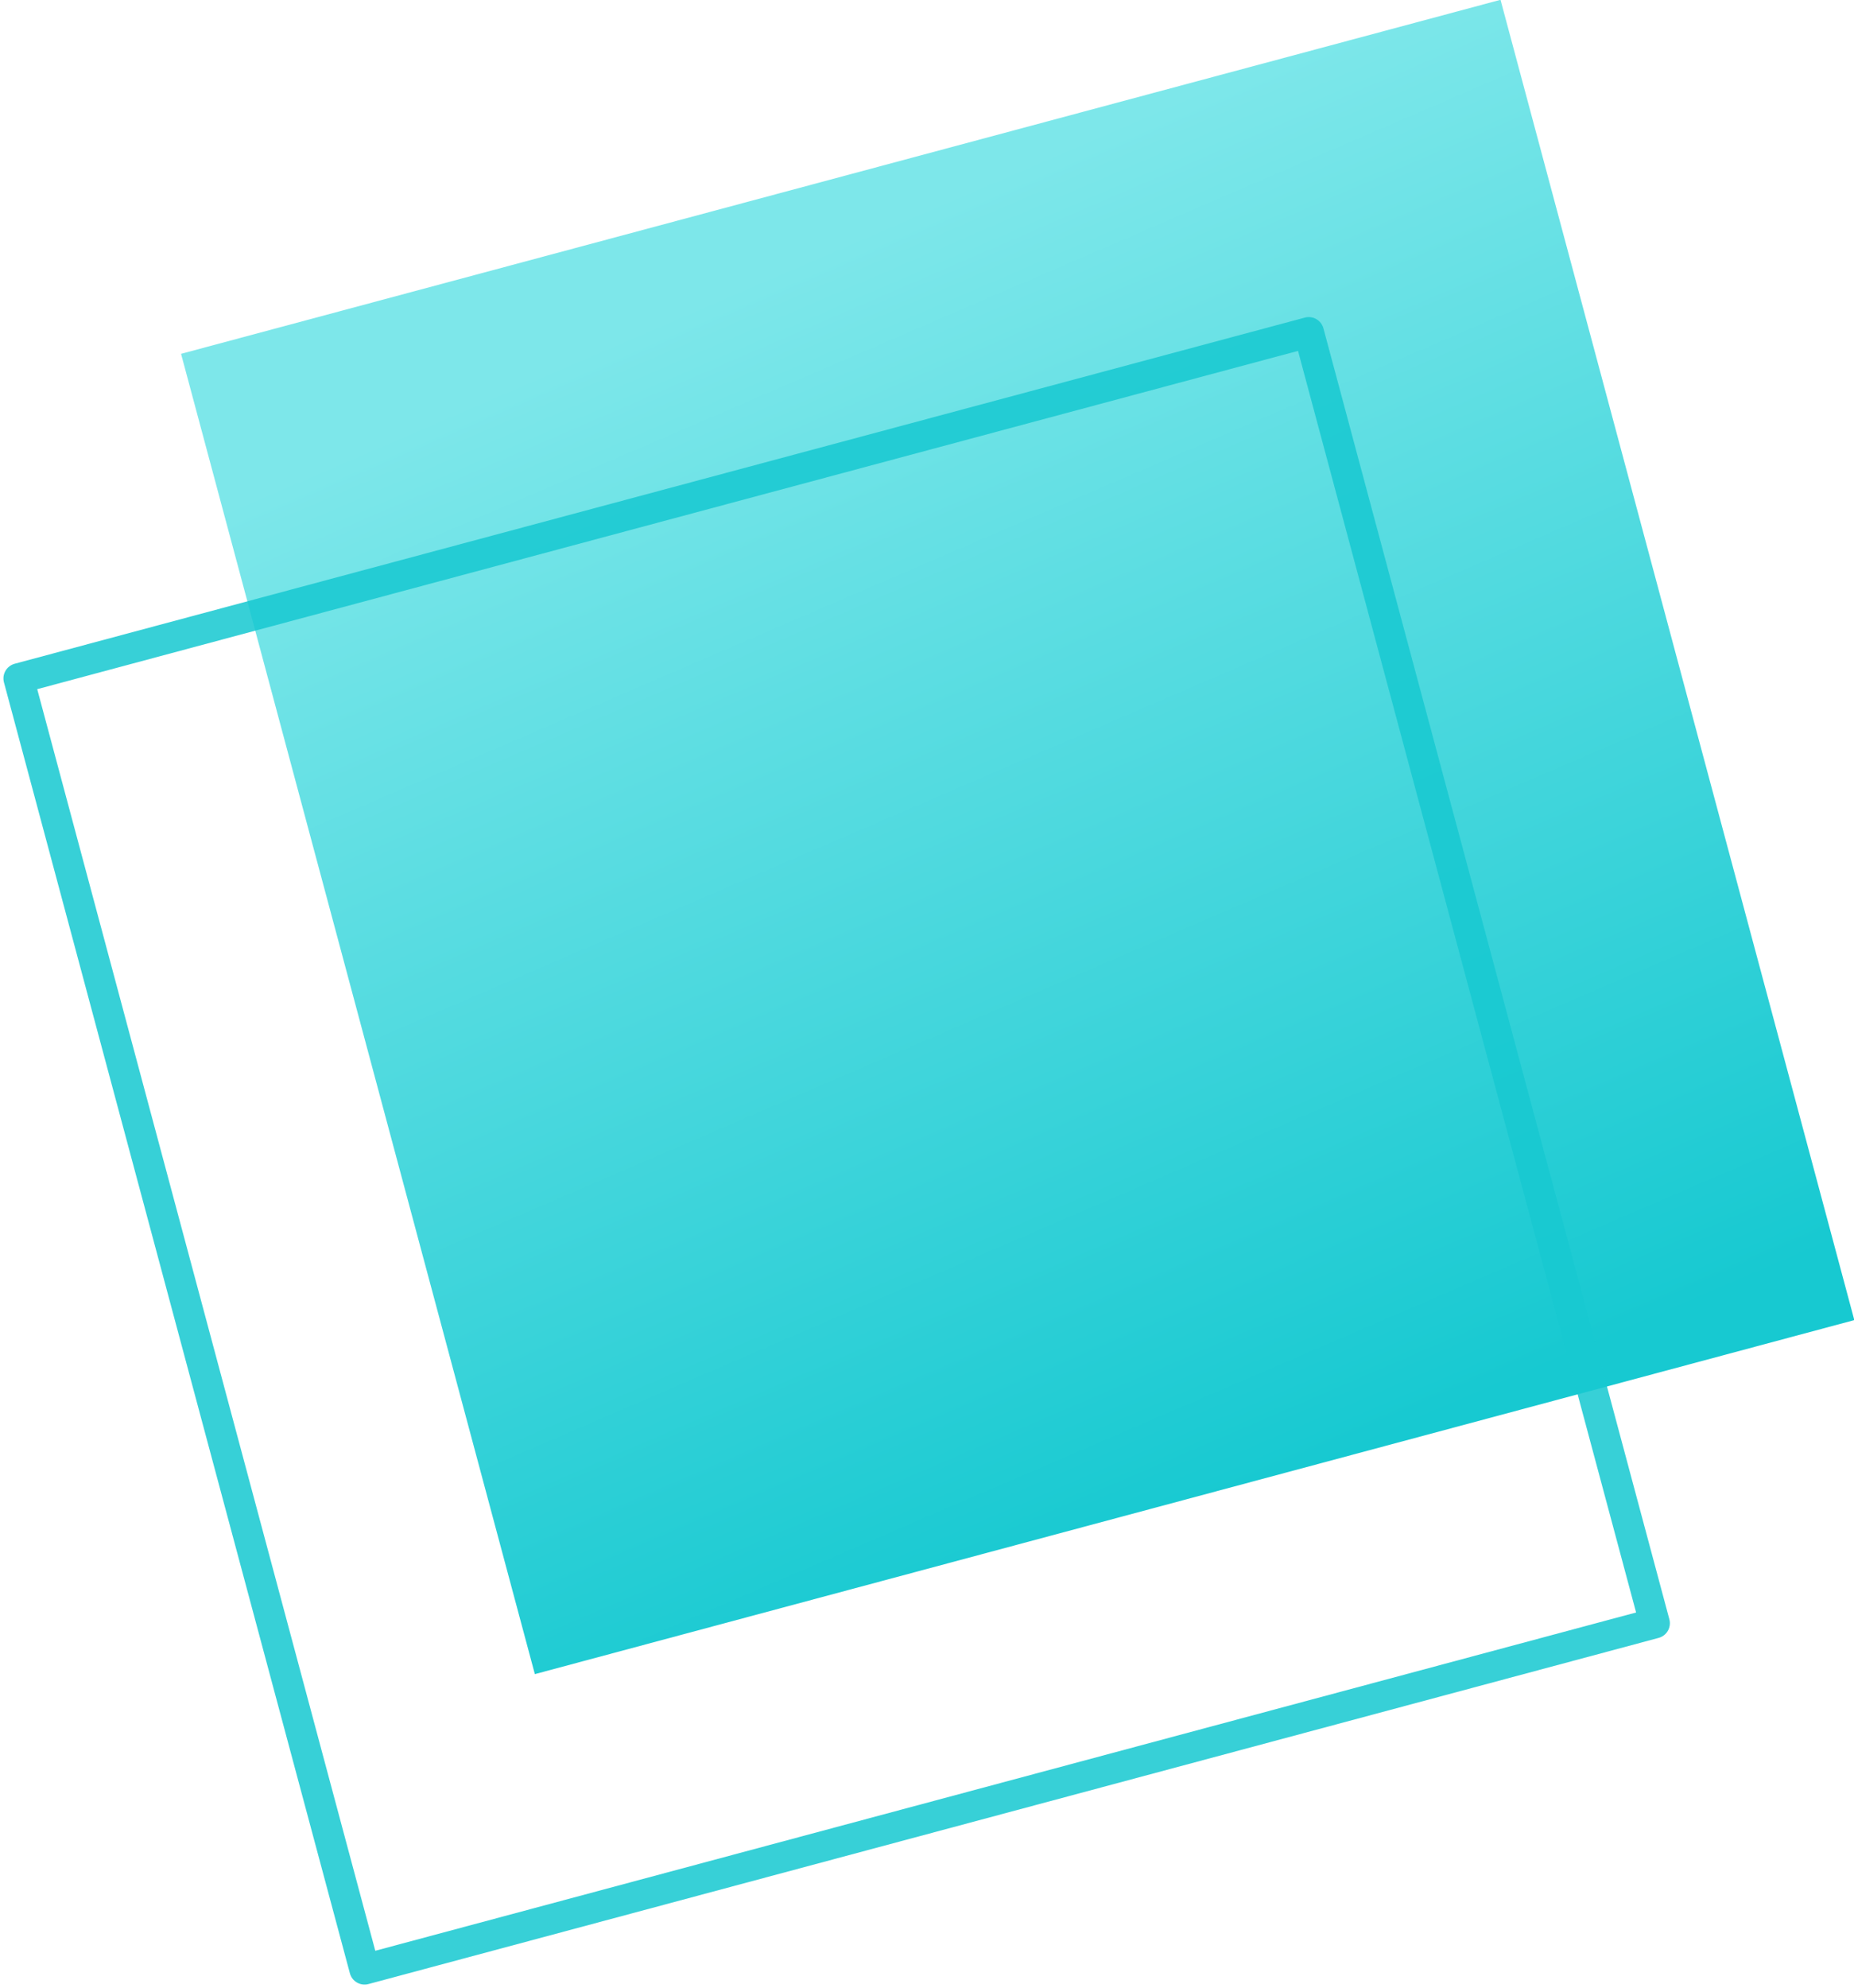
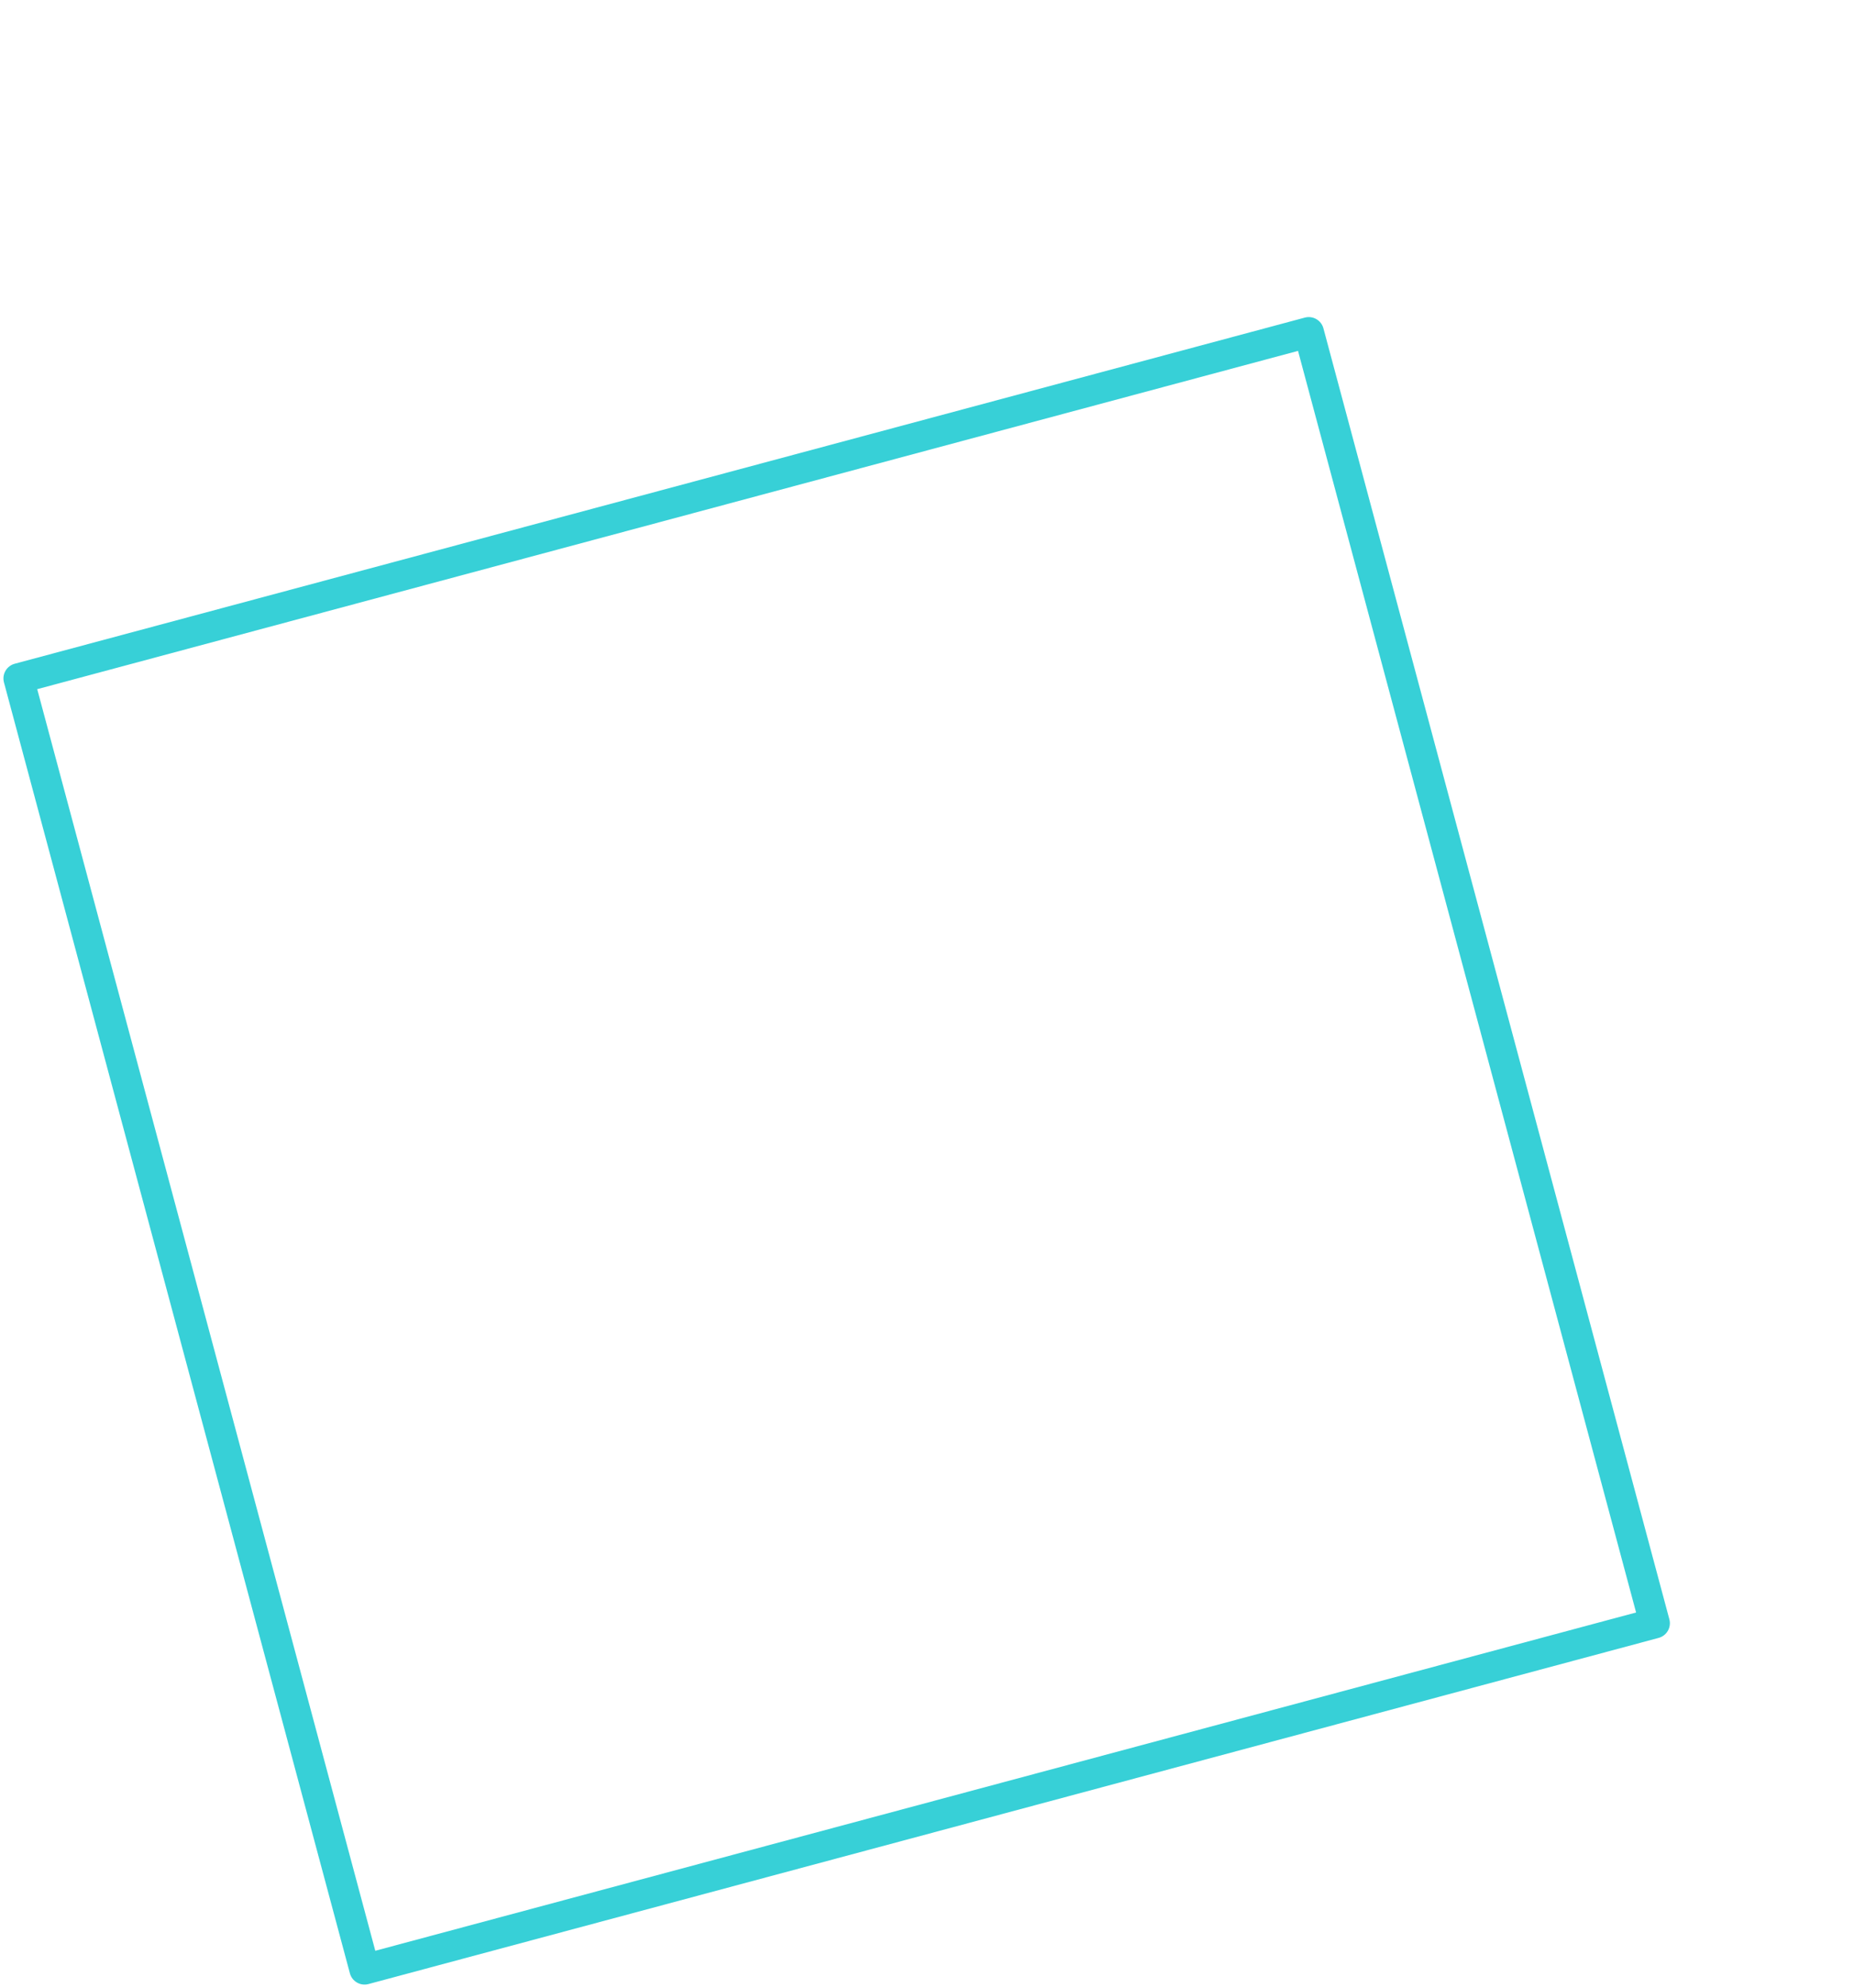
<svg xmlns="http://www.w3.org/2000/svg" viewBox="0 0 183.15 196.26">
  <defs>
    <linearGradient id="linear-gradient" x1="-94.34" y1="430.09" x2="-94.2" y2="429.15" gradientTransform="matrix(134.95, 0, 0, -134.95, 12822.89, 58064.12)" gradientUnits="userSpaceOnUse">
      <stop offset="0" stop-color="#7de7ea" />
      <stop offset="1" stop-color="#17c9d1" />
    </linearGradient>
  </defs>
  <g id="Group_10513" data-name="Group 10513">
-     <rect id="Rectangle_1762" data-name="Rectangle 1762" x="33.06" y="15.15" width="134.95" height="134.95" transform="translate(-17.97 28.86) rotate(-15.01)" fill="url(#linear-gradient)" />
    <g id="Rectangle_1763" data-name="Rectangle 1763" opacity="0.86">
      <rect x="15.17" y="46.14" width="134.95" height="134.95" transform="translate(-26.6 25.28) rotate(-15.01)" fill="none" />
      <rect x="16.67" y="47.64" width="131.95" height="131.95" stroke-width="3" fill="none" stroke="#17c9d1" stroke-linejoin="round" transform="translate(-26.6 25.28) rotate(-15.01)" />
    </g>
  </g>
</svg>